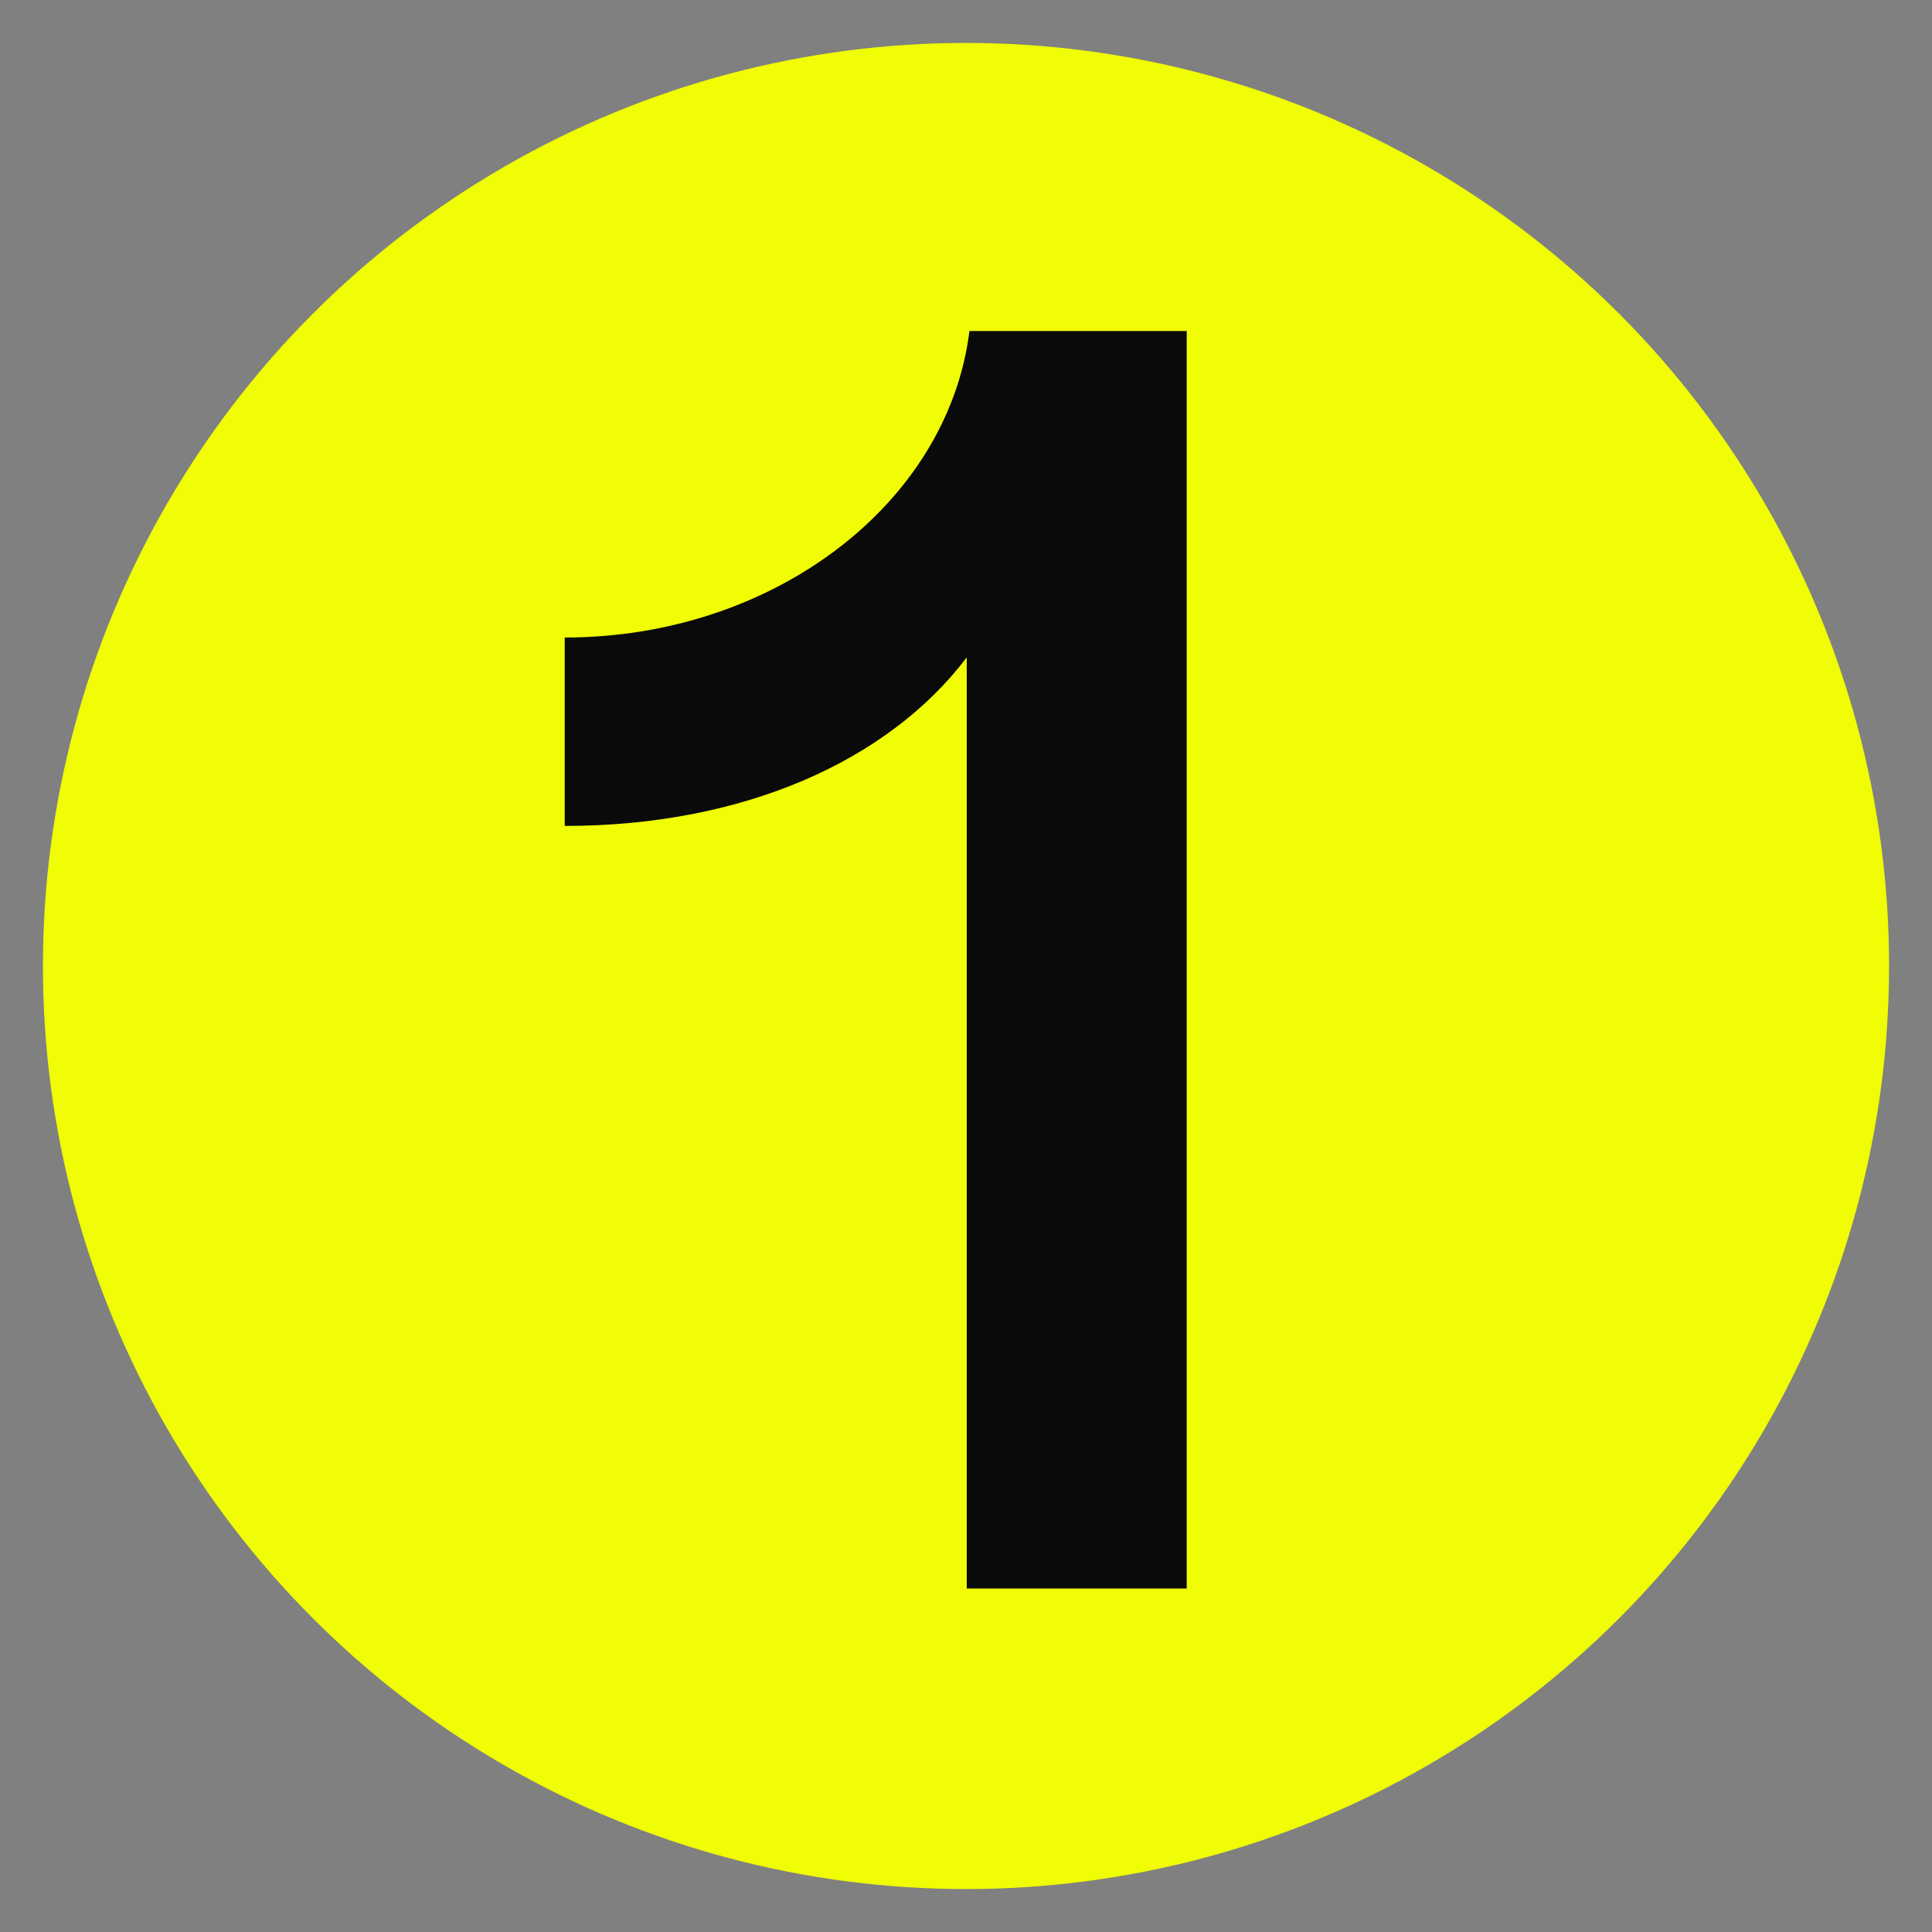
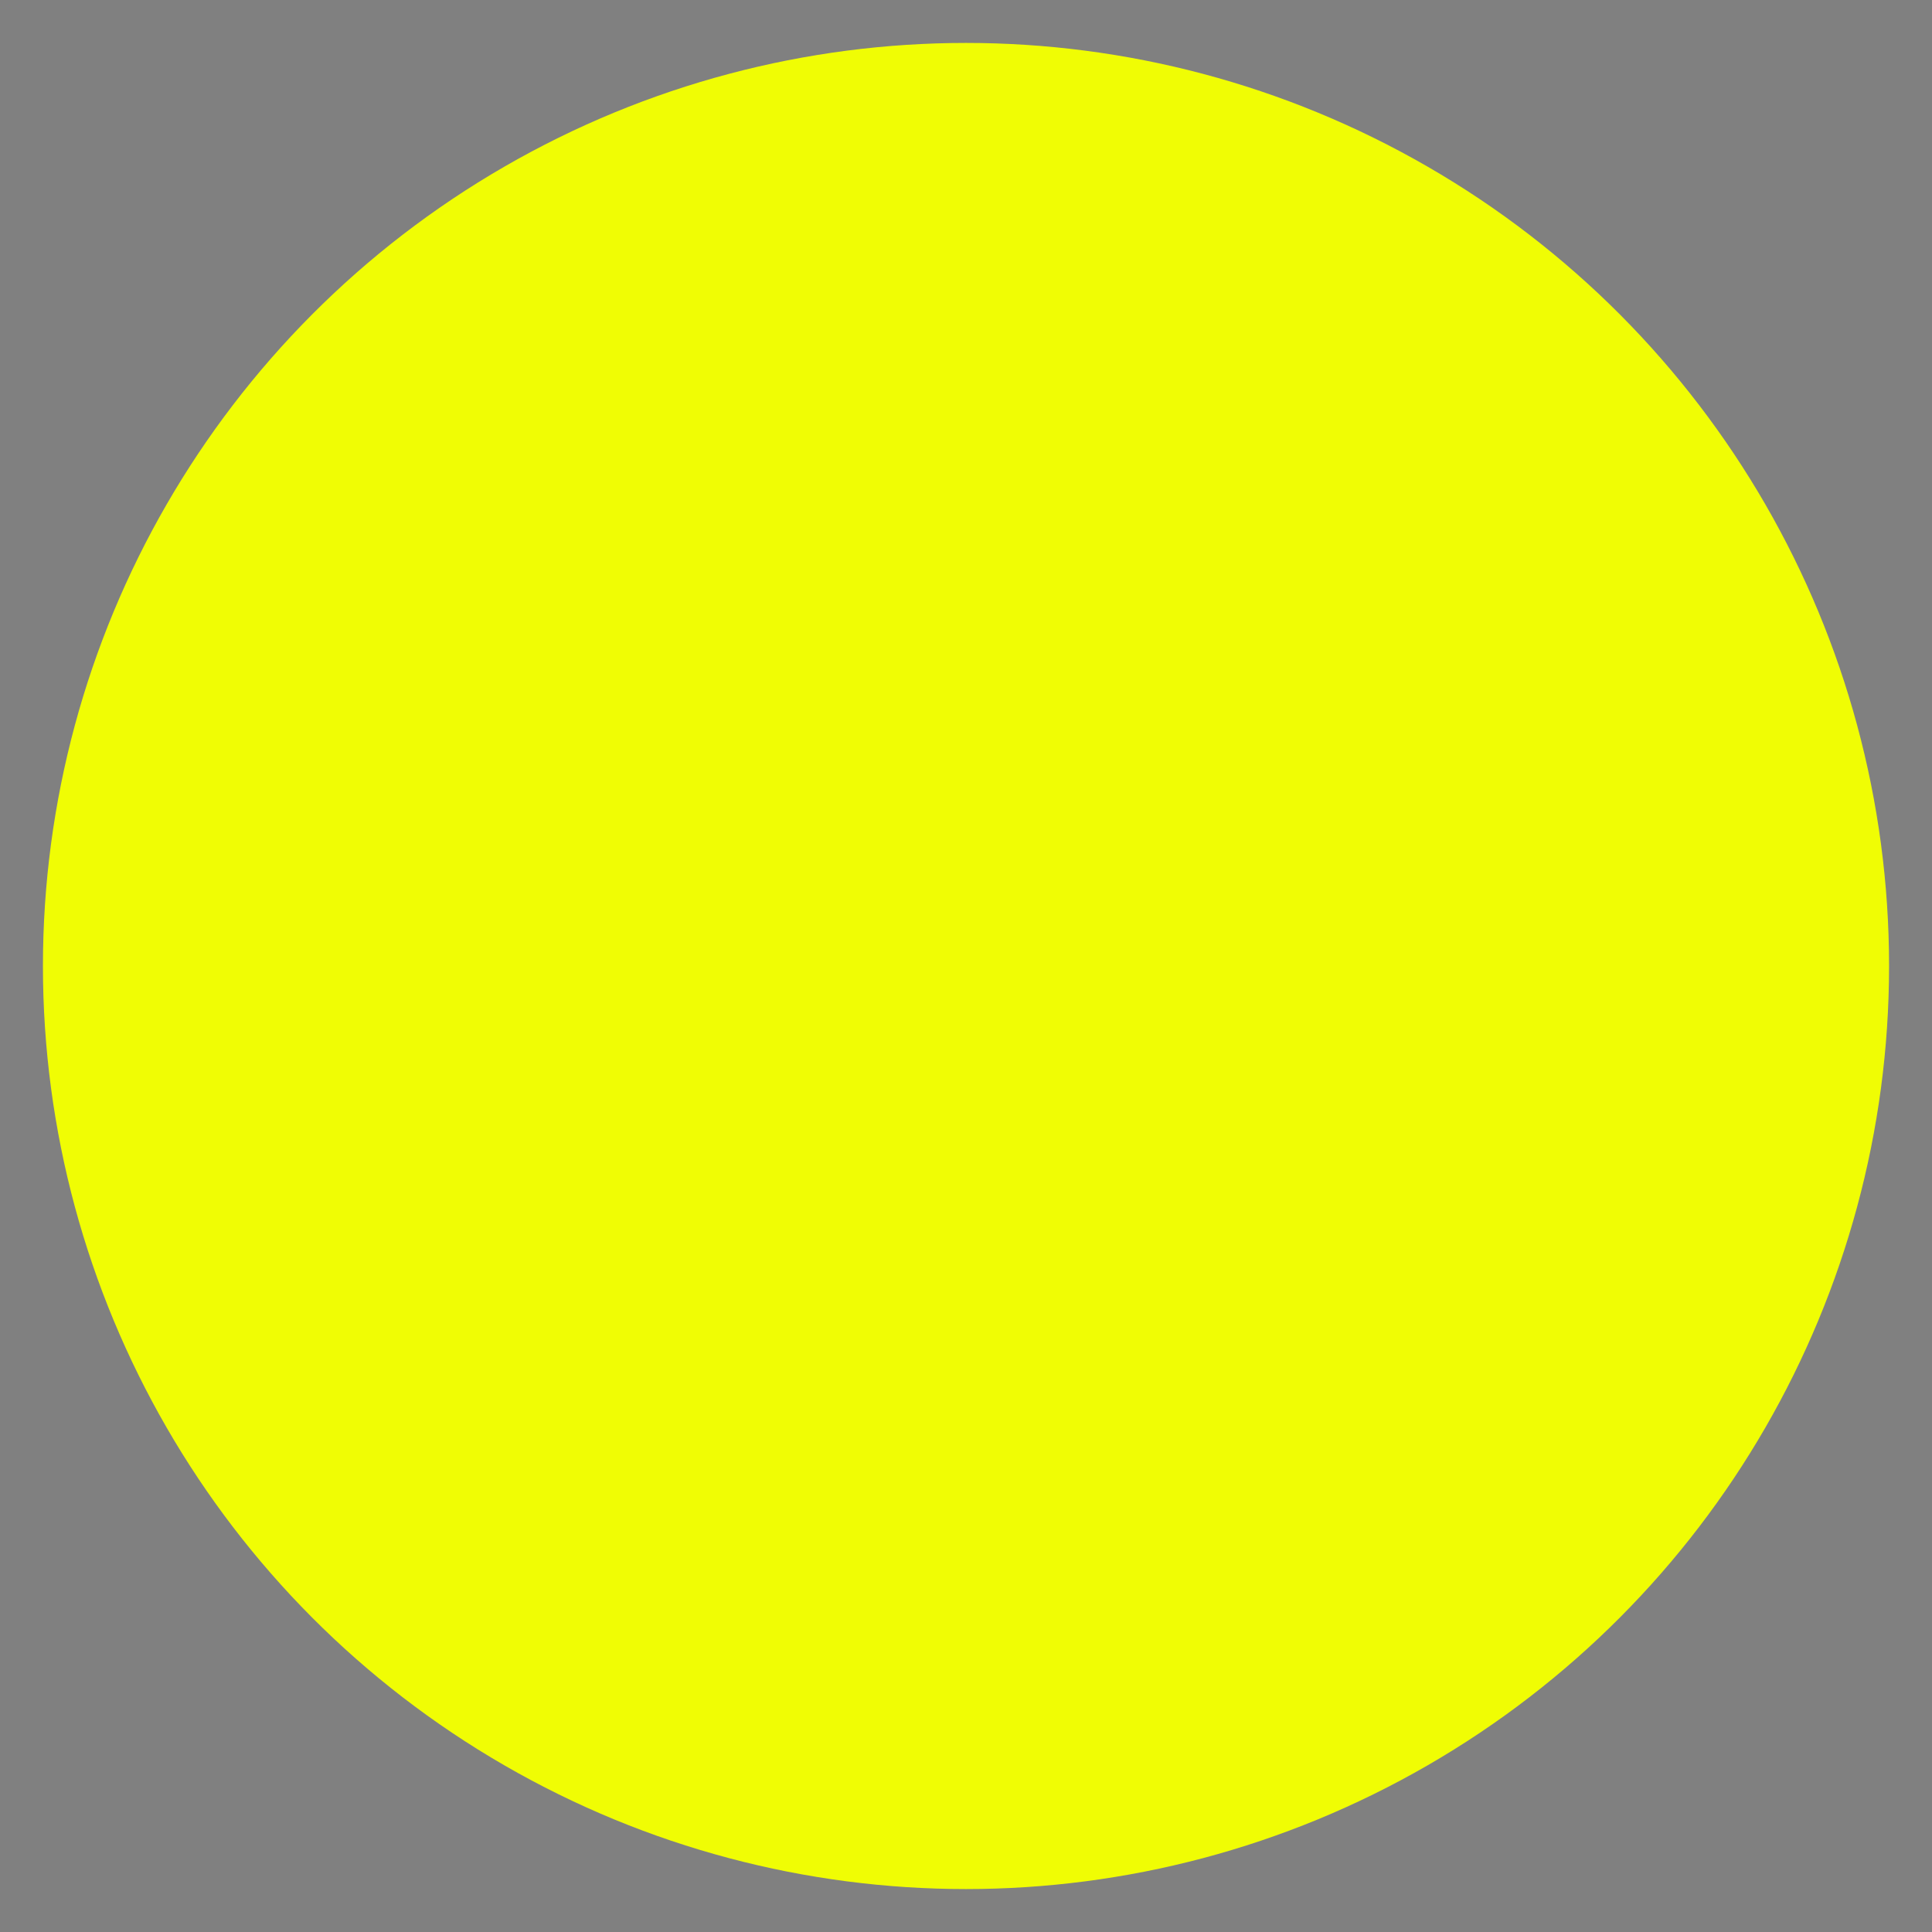
<svg xmlns="http://www.w3.org/2000/svg" width="90px" height="90px" viewBox="0 0 90 90" version="1.1">
  <rect x="0" y="0" width="90" height="90" fill="#808080" stroke="none" />
  <title>number-1 copy 6</title>
  <g id="number-1-copy-6" stroke="none" stroke-width="1" fill="none" fill-rule="evenodd">
    <circle id="Oval" fill="#F0FD04" cx="45" cy="45" r="43" />
    <g id="1" transform="translate(26.307, 15.421)" fill="#0A0A0A" fill-rule="nonzero">
-       <path d="M18.728,58.579 L28.975,58.579 L28.975,0 L18.854,0 C17.847,8.062 9.7,14.277 0,14.277 L0,23.054 C8.314,23.054 15.075,20.03 18.728,15.201 L18.728,58.579 Z" id="Path" />
-     </g>
+       </g>
  </g>
</svg>